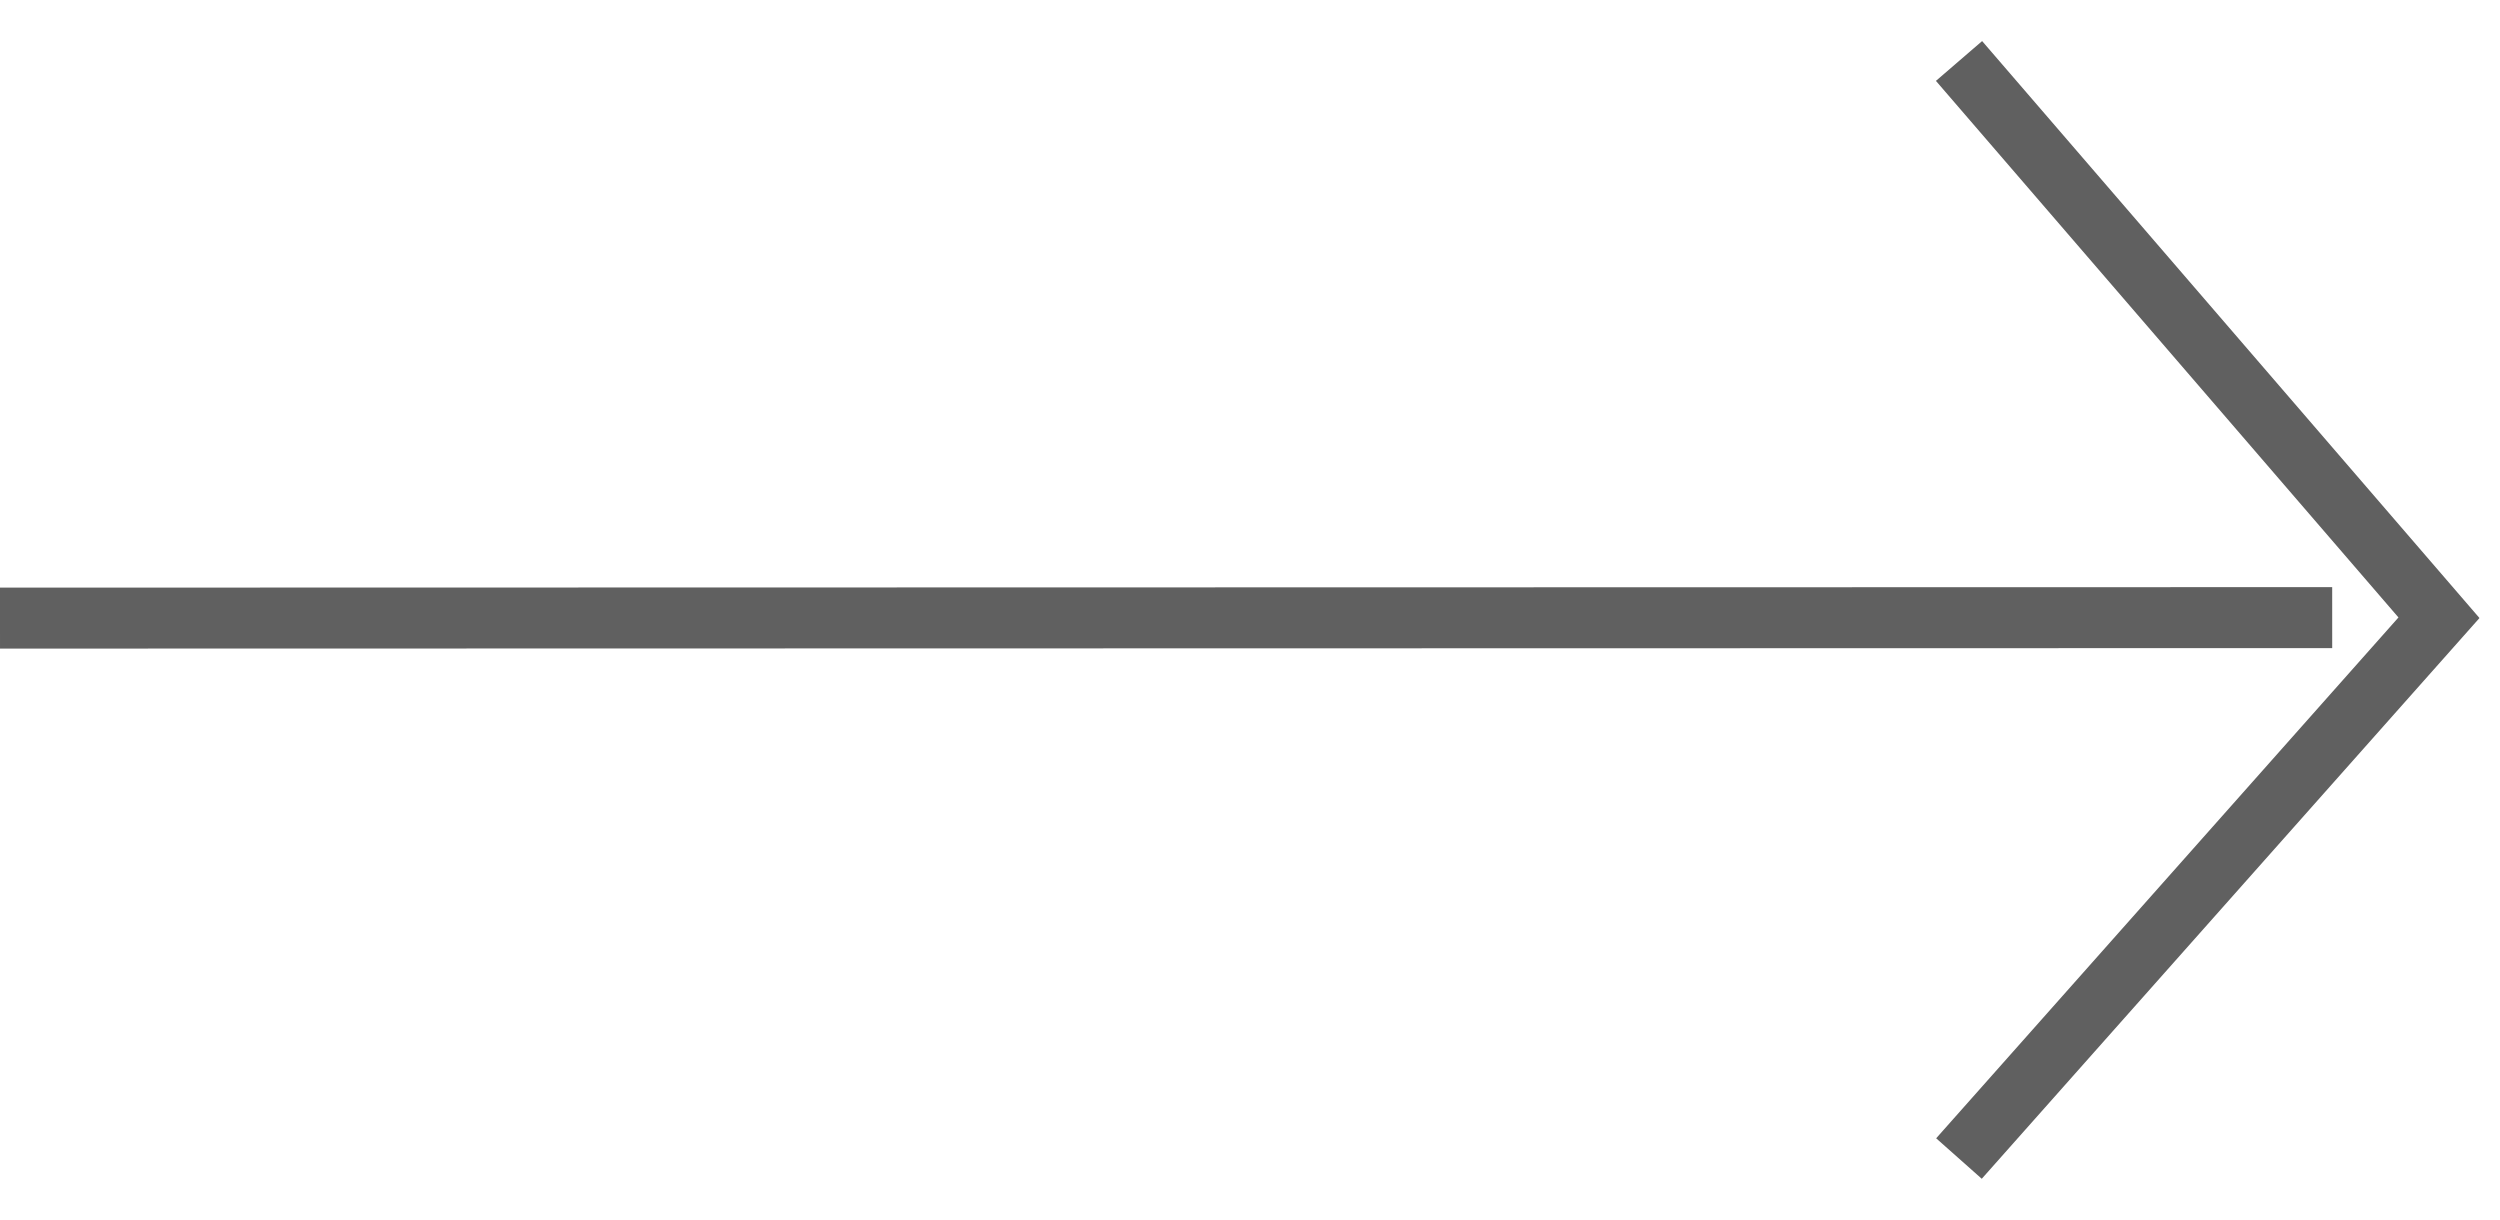
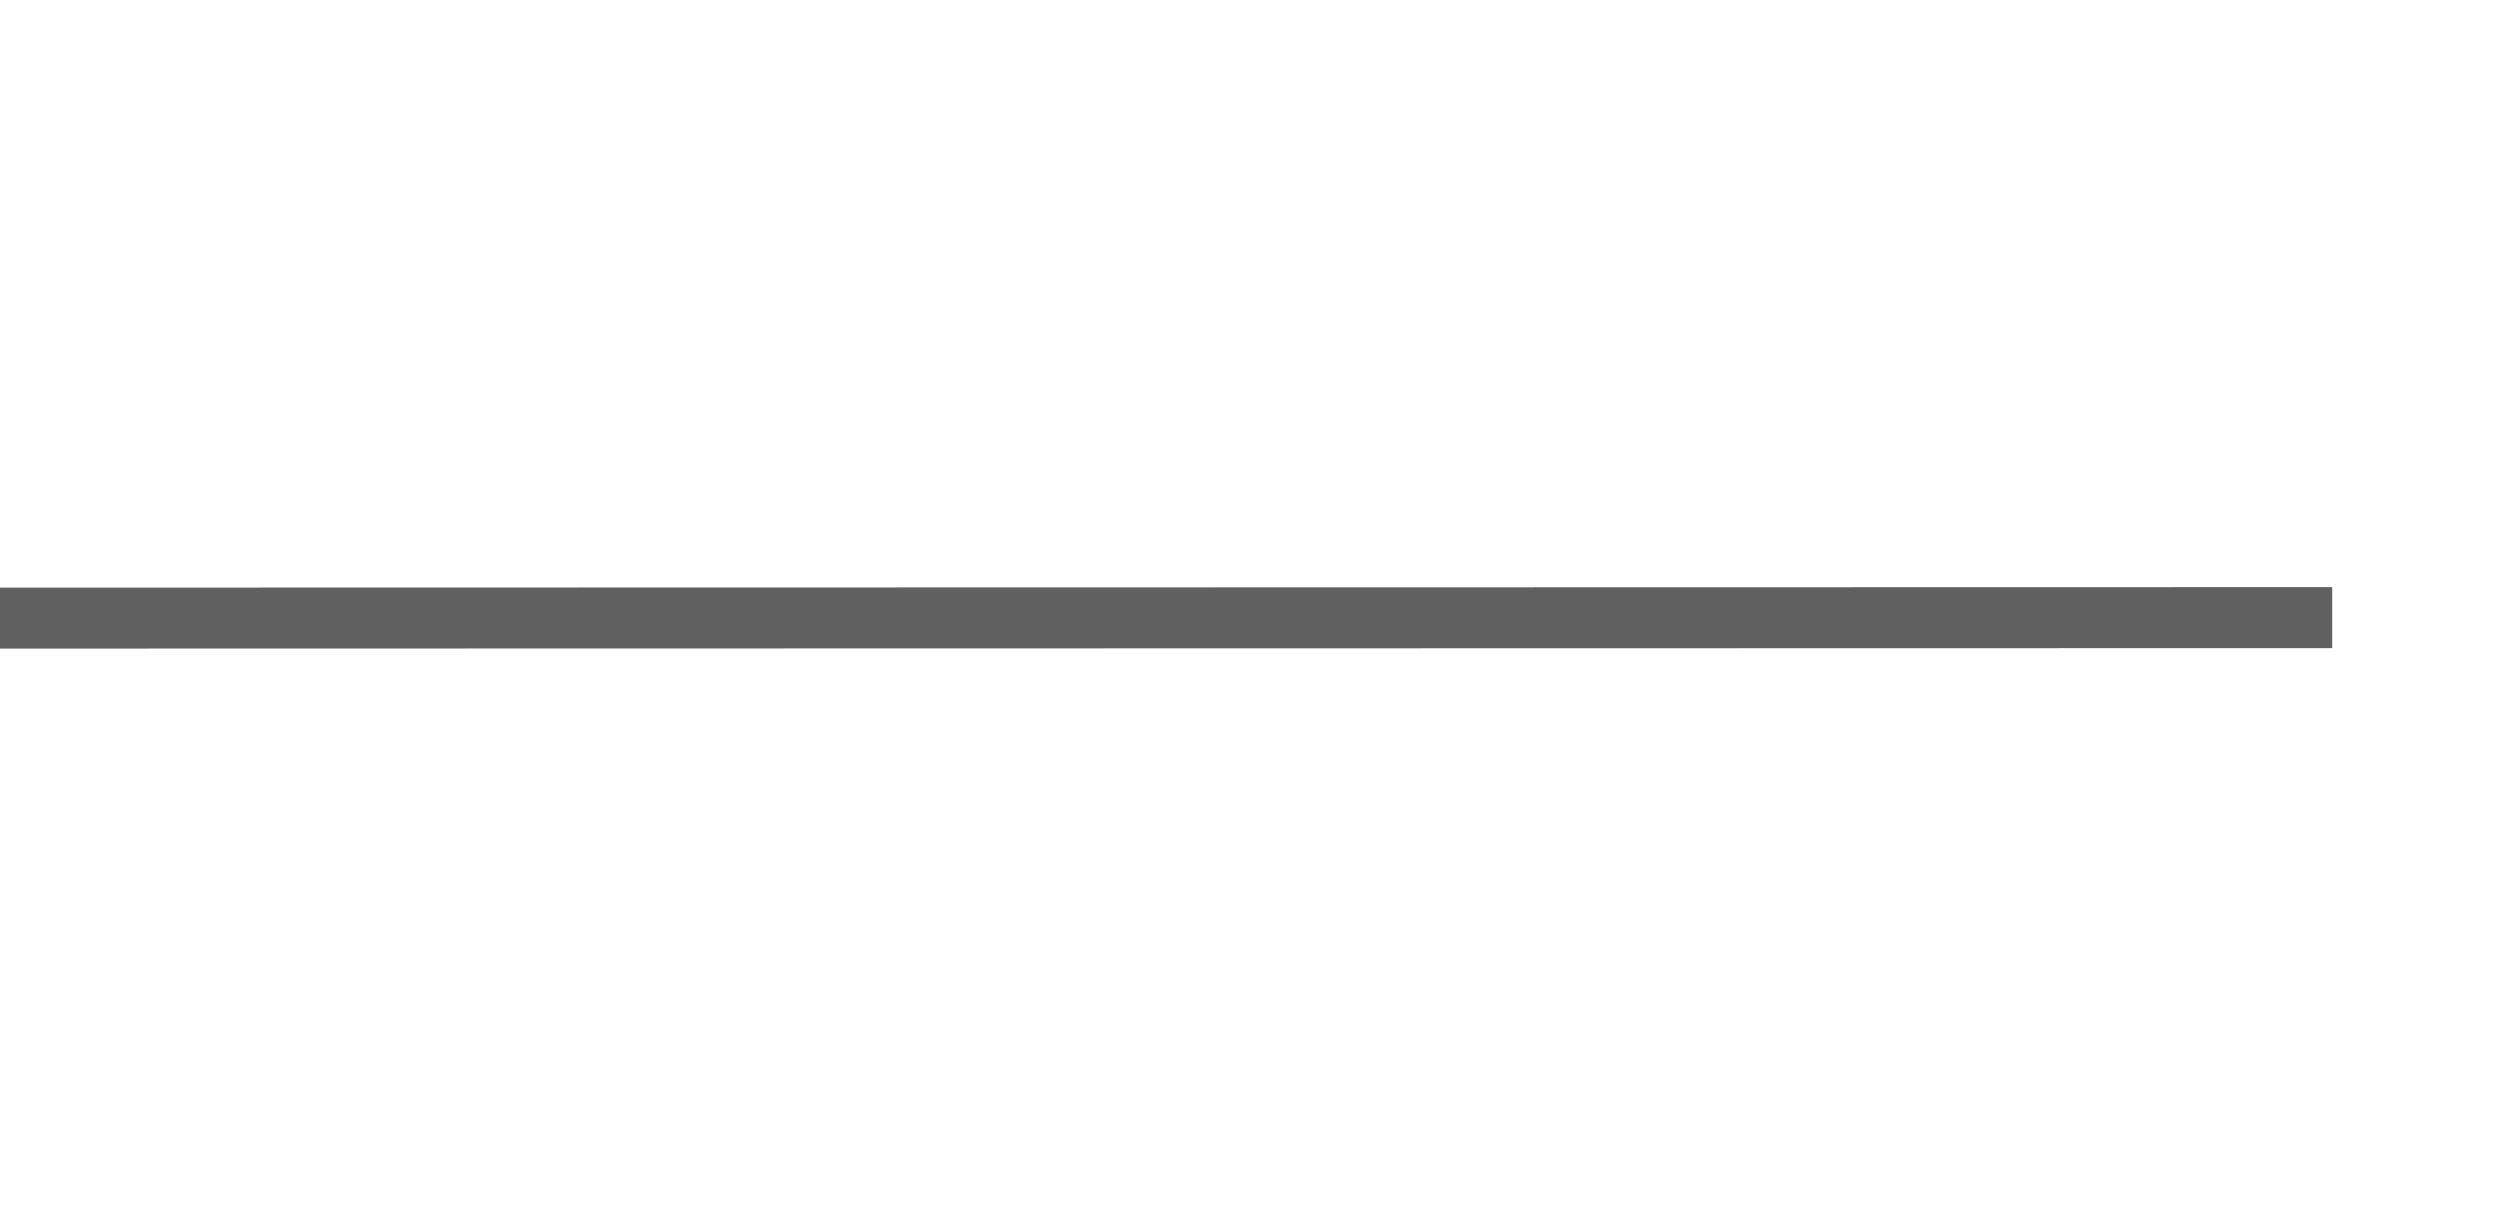
<svg xmlns="http://www.w3.org/2000/svg" width="41" height="20" viewBox="0 0 41 20" fill="none">
-   <path d="M32.127 19L39.999 10.131L32.128 1" stroke="#606060" stroke-miterlimit="10" />
  <path d="M0 10.137L38.248 10.129" stroke="#606060" stroke-miterlimit="10" />
</svg>